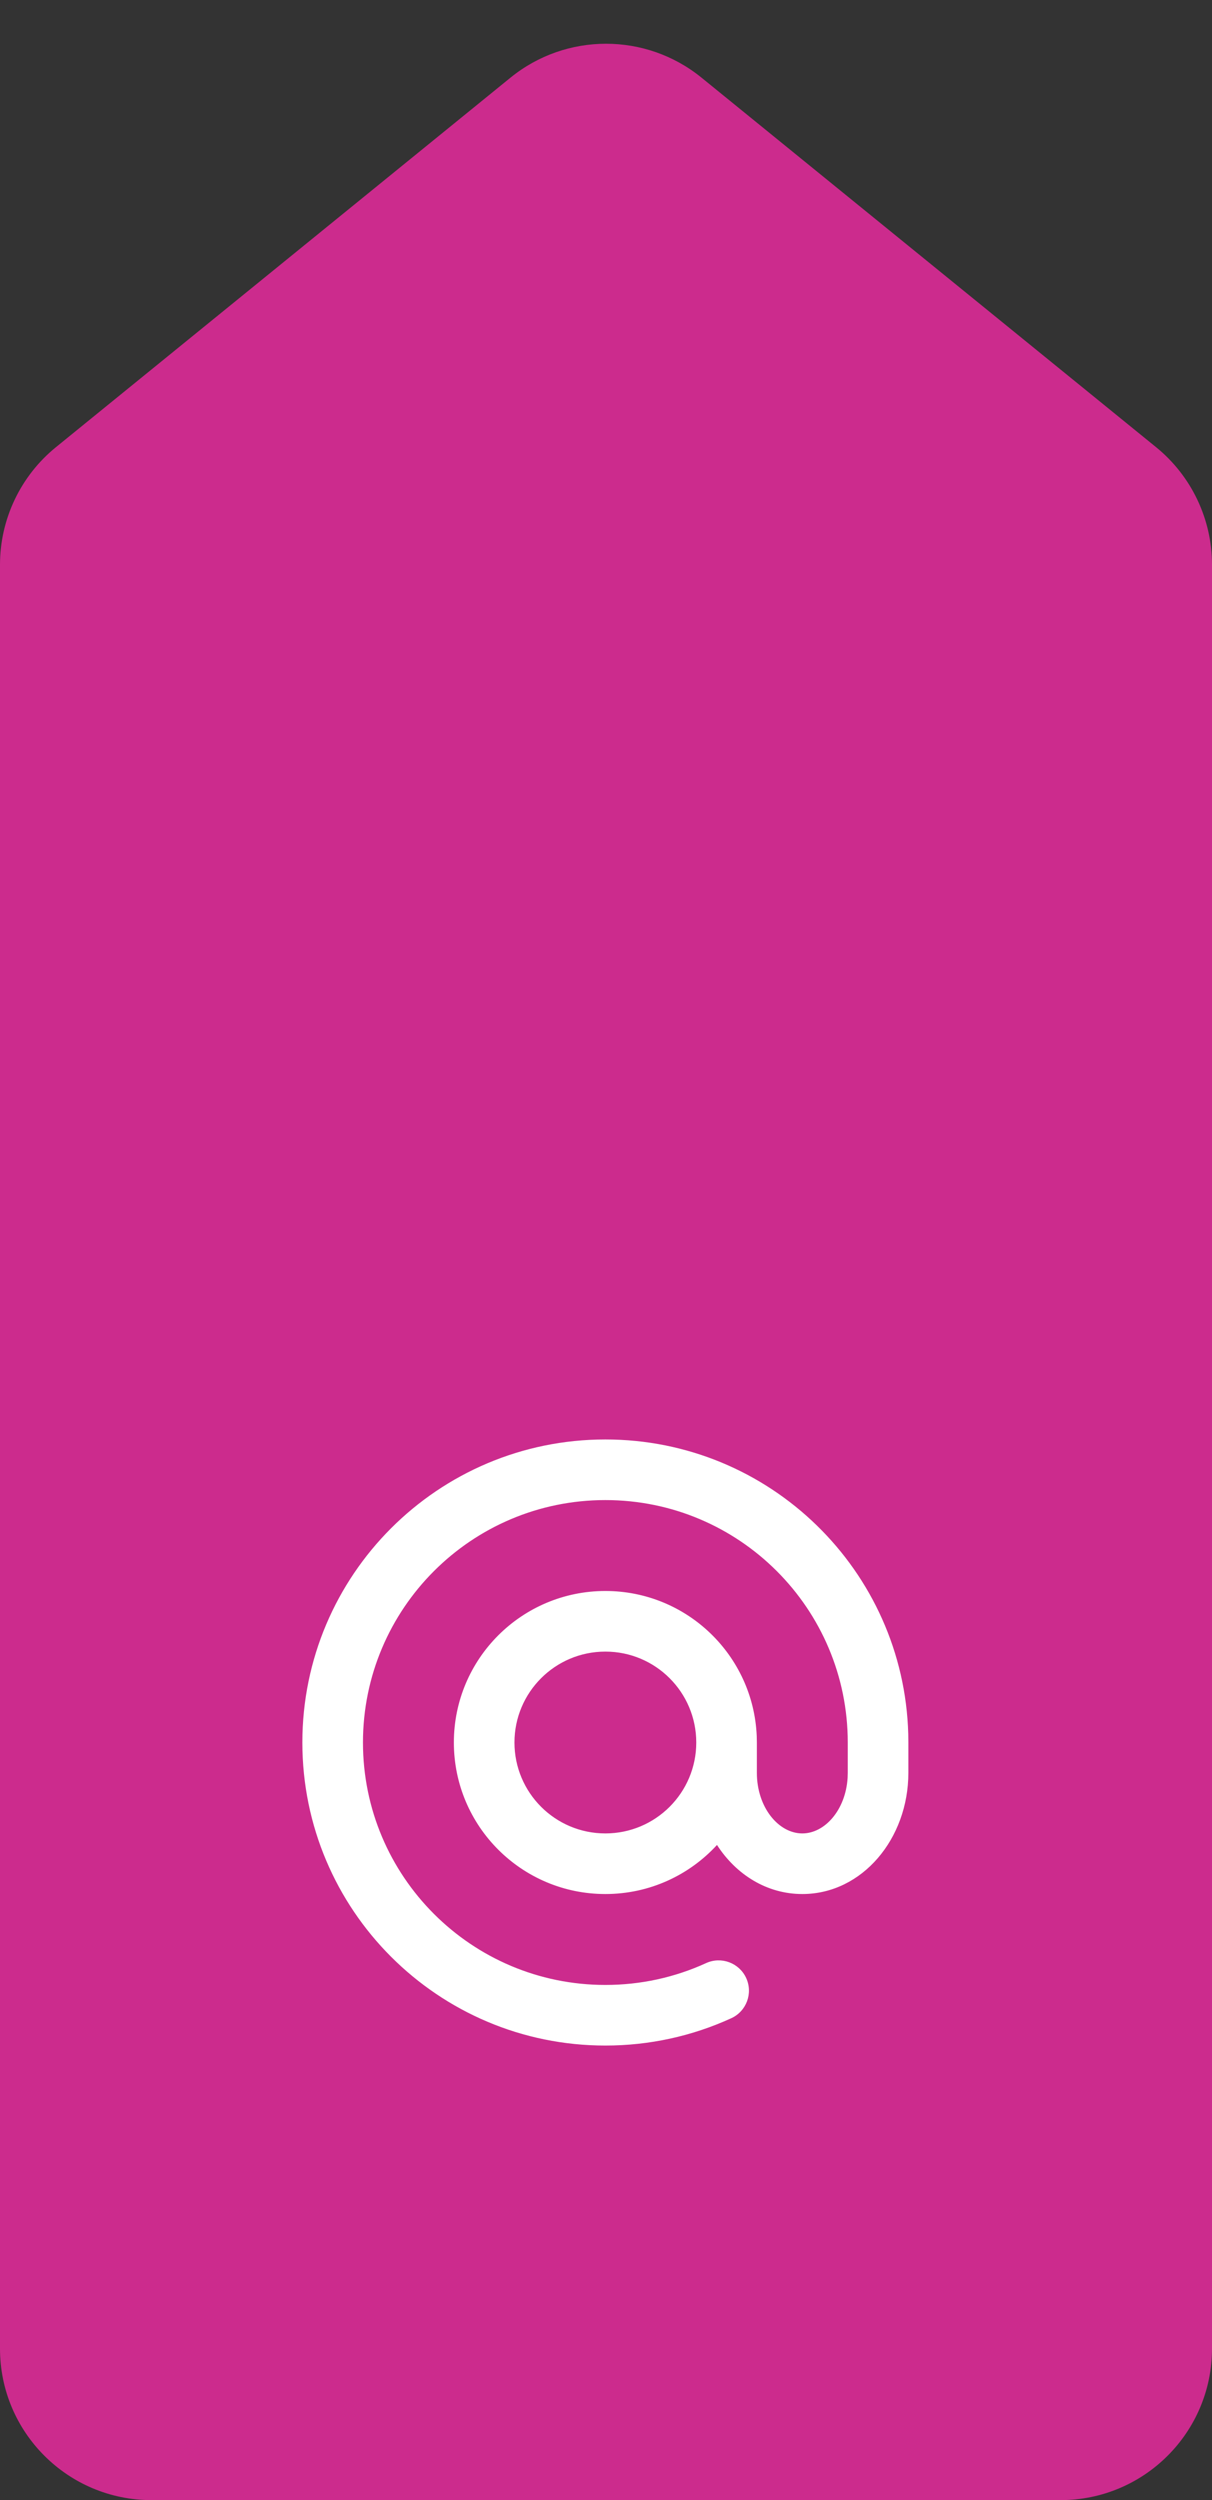
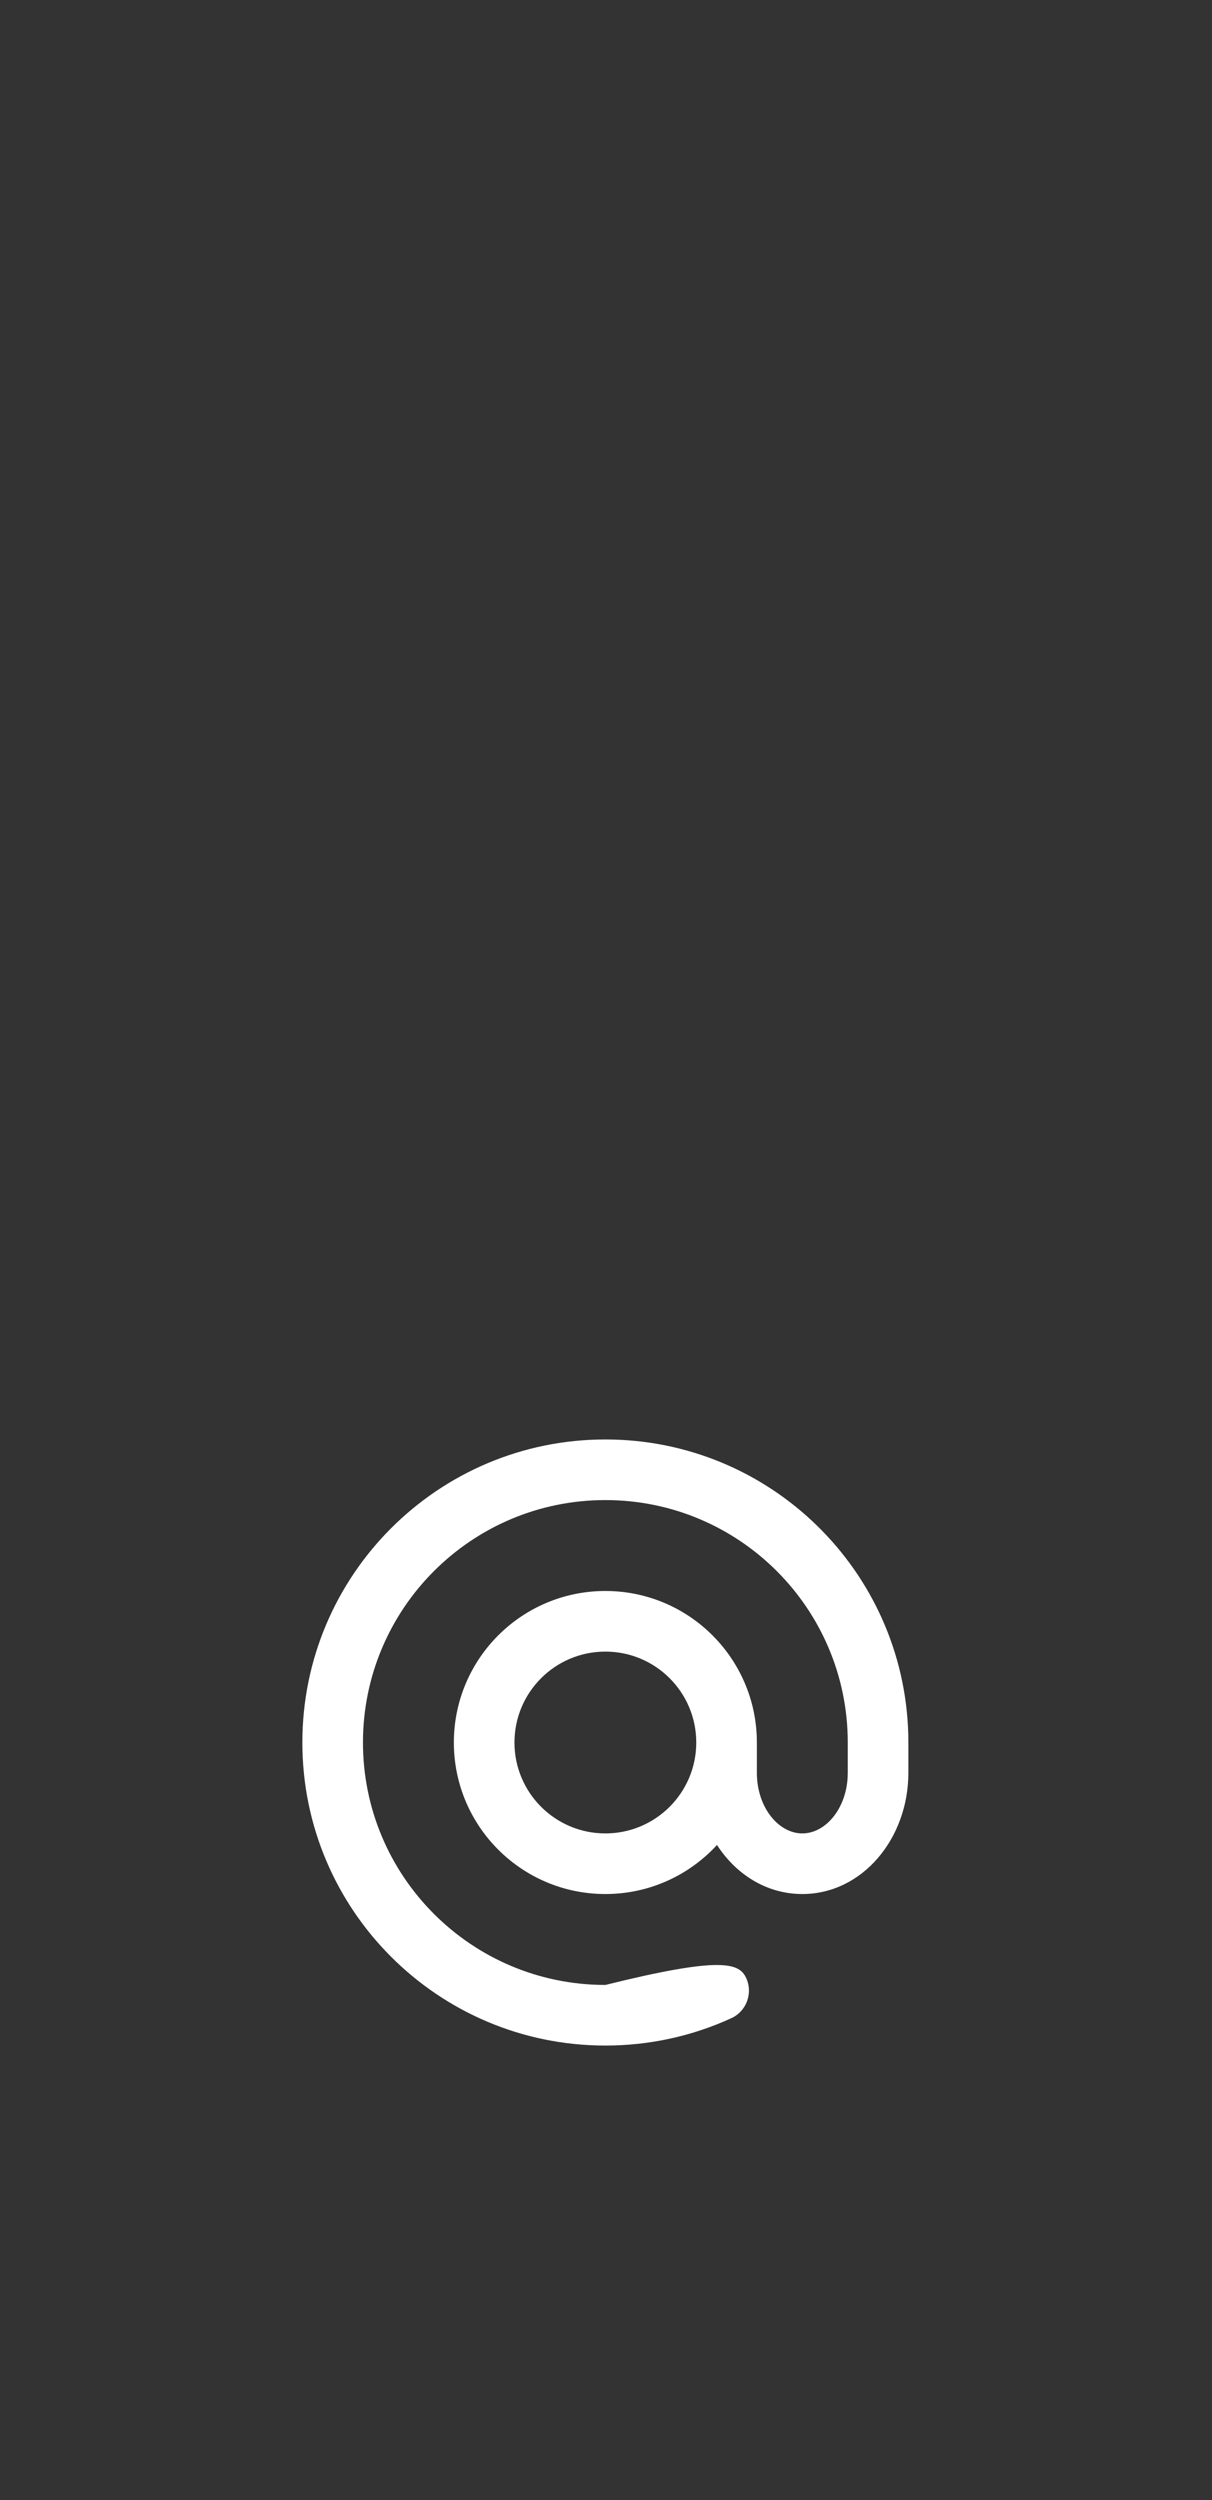
<svg xmlns="http://www.w3.org/2000/svg" width="80" height="165" viewBox="0 0 80 165" fill="none">
  <rect x="0" y="0" width="80" height="165" fill="#333333" stroke="none" />
-   <path d="M0 37.272C0 34.261 1.356 31.411 3.692 29.512L33.693 5.127C37.367 2.14 42.633 2.14 46.307 5.127L76.308 29.512C78.644 31.411 80 34.261 80 37.272V155C80 160.523 75.523 165 70 165H10C4.477 165 0 160.523 0 155V37.272Z" fill="#CC2B8D" />
-   <path d="M39.958 95C50.817 95 59.654 103.653 59.951 114.44L59.958 115V117C59.958 121.346 56.913 125 52.958 125C50.612 125 48.586 123.714 47.326 121.761C45.499 123.752 42.875 125 39.958 125C34.435 125 29.958 120.523 29.958 115C29.958 109.477 34.435 105 39.958 105C45.336 105 49.722 109.245 49.949 114.566L49.958 115V117C49.958 119.282 51.39 121 52.958 121C54.448 121 55.815 119.449 55.948 117.338L55.958 117V115C55.958 106.163 48.795 99 39.958 99C31.122 99 23.958 106.163 23.958 115C23.958 123.837 31.122 131 39.958 131C42.285 131 44.537 130.505 46.603 129.56C47.608 129.1 48.795 129.542 49.254 130.547C49.713 131.551 49.271 132.738 48.267 133.197C45.681 134.38 42.861 135 39.958 135C28.913 135 19.958 126.046 19.958 115C19.958 103.954 28.913 95 39.958 95ZM39.958 109C36.645 109 33.958 111.686 33.958 115C33.958 118.314 36.645 121 39.958 121C43.272 121 45.958 118.314 45.958 115C45.958 111.686 43.272 109 39.958 109Z" fill="white" />
+   <path d="M39.958 95C50.817 95 59.654 103.653 59.951 114.44L59.958 115V117C59.958 121.346 56.913 125 52.958 125C50.612 125 48.586 123.714 47.326 121.761C45.499 123.752 42.875 125 39.958 125C34.435 125 29.958 120.523 29.958 115C29.958 109.477 34.435 105 39.958 105C45.336 105 49.722 109.245 49.949 114.566L49.958 115V117C49.958 119.282 51.39 121 52.958 121C54.448 121 55.815 119.449 55.948 117.338L55.958 117V115C55.958 106.163 48.795 99 39.958 99C31.122 99 23.958 106.163 23.958 115C23.958 123.837 31.122 131 39.958 131C47.608 129.1 48.795 129.542 49.254 130.547C49.713 131.551 49.271 132.738 48.267 133.197C45.681 134.38 42.861 135 39.958 135C28.913 135 19.958 126.046 19.958 115C19.958 103.954 28.913 95 39.958 95ZM39.958 109C36.645 109 33.958 111.686 33.958 115C33.958 118.314 36.645 121 39.958 121C43.272 121 45.958 118.314 45.958 115C45.958 111.686 43.272 109 39.958 109Z" fill="white" />
</svg>